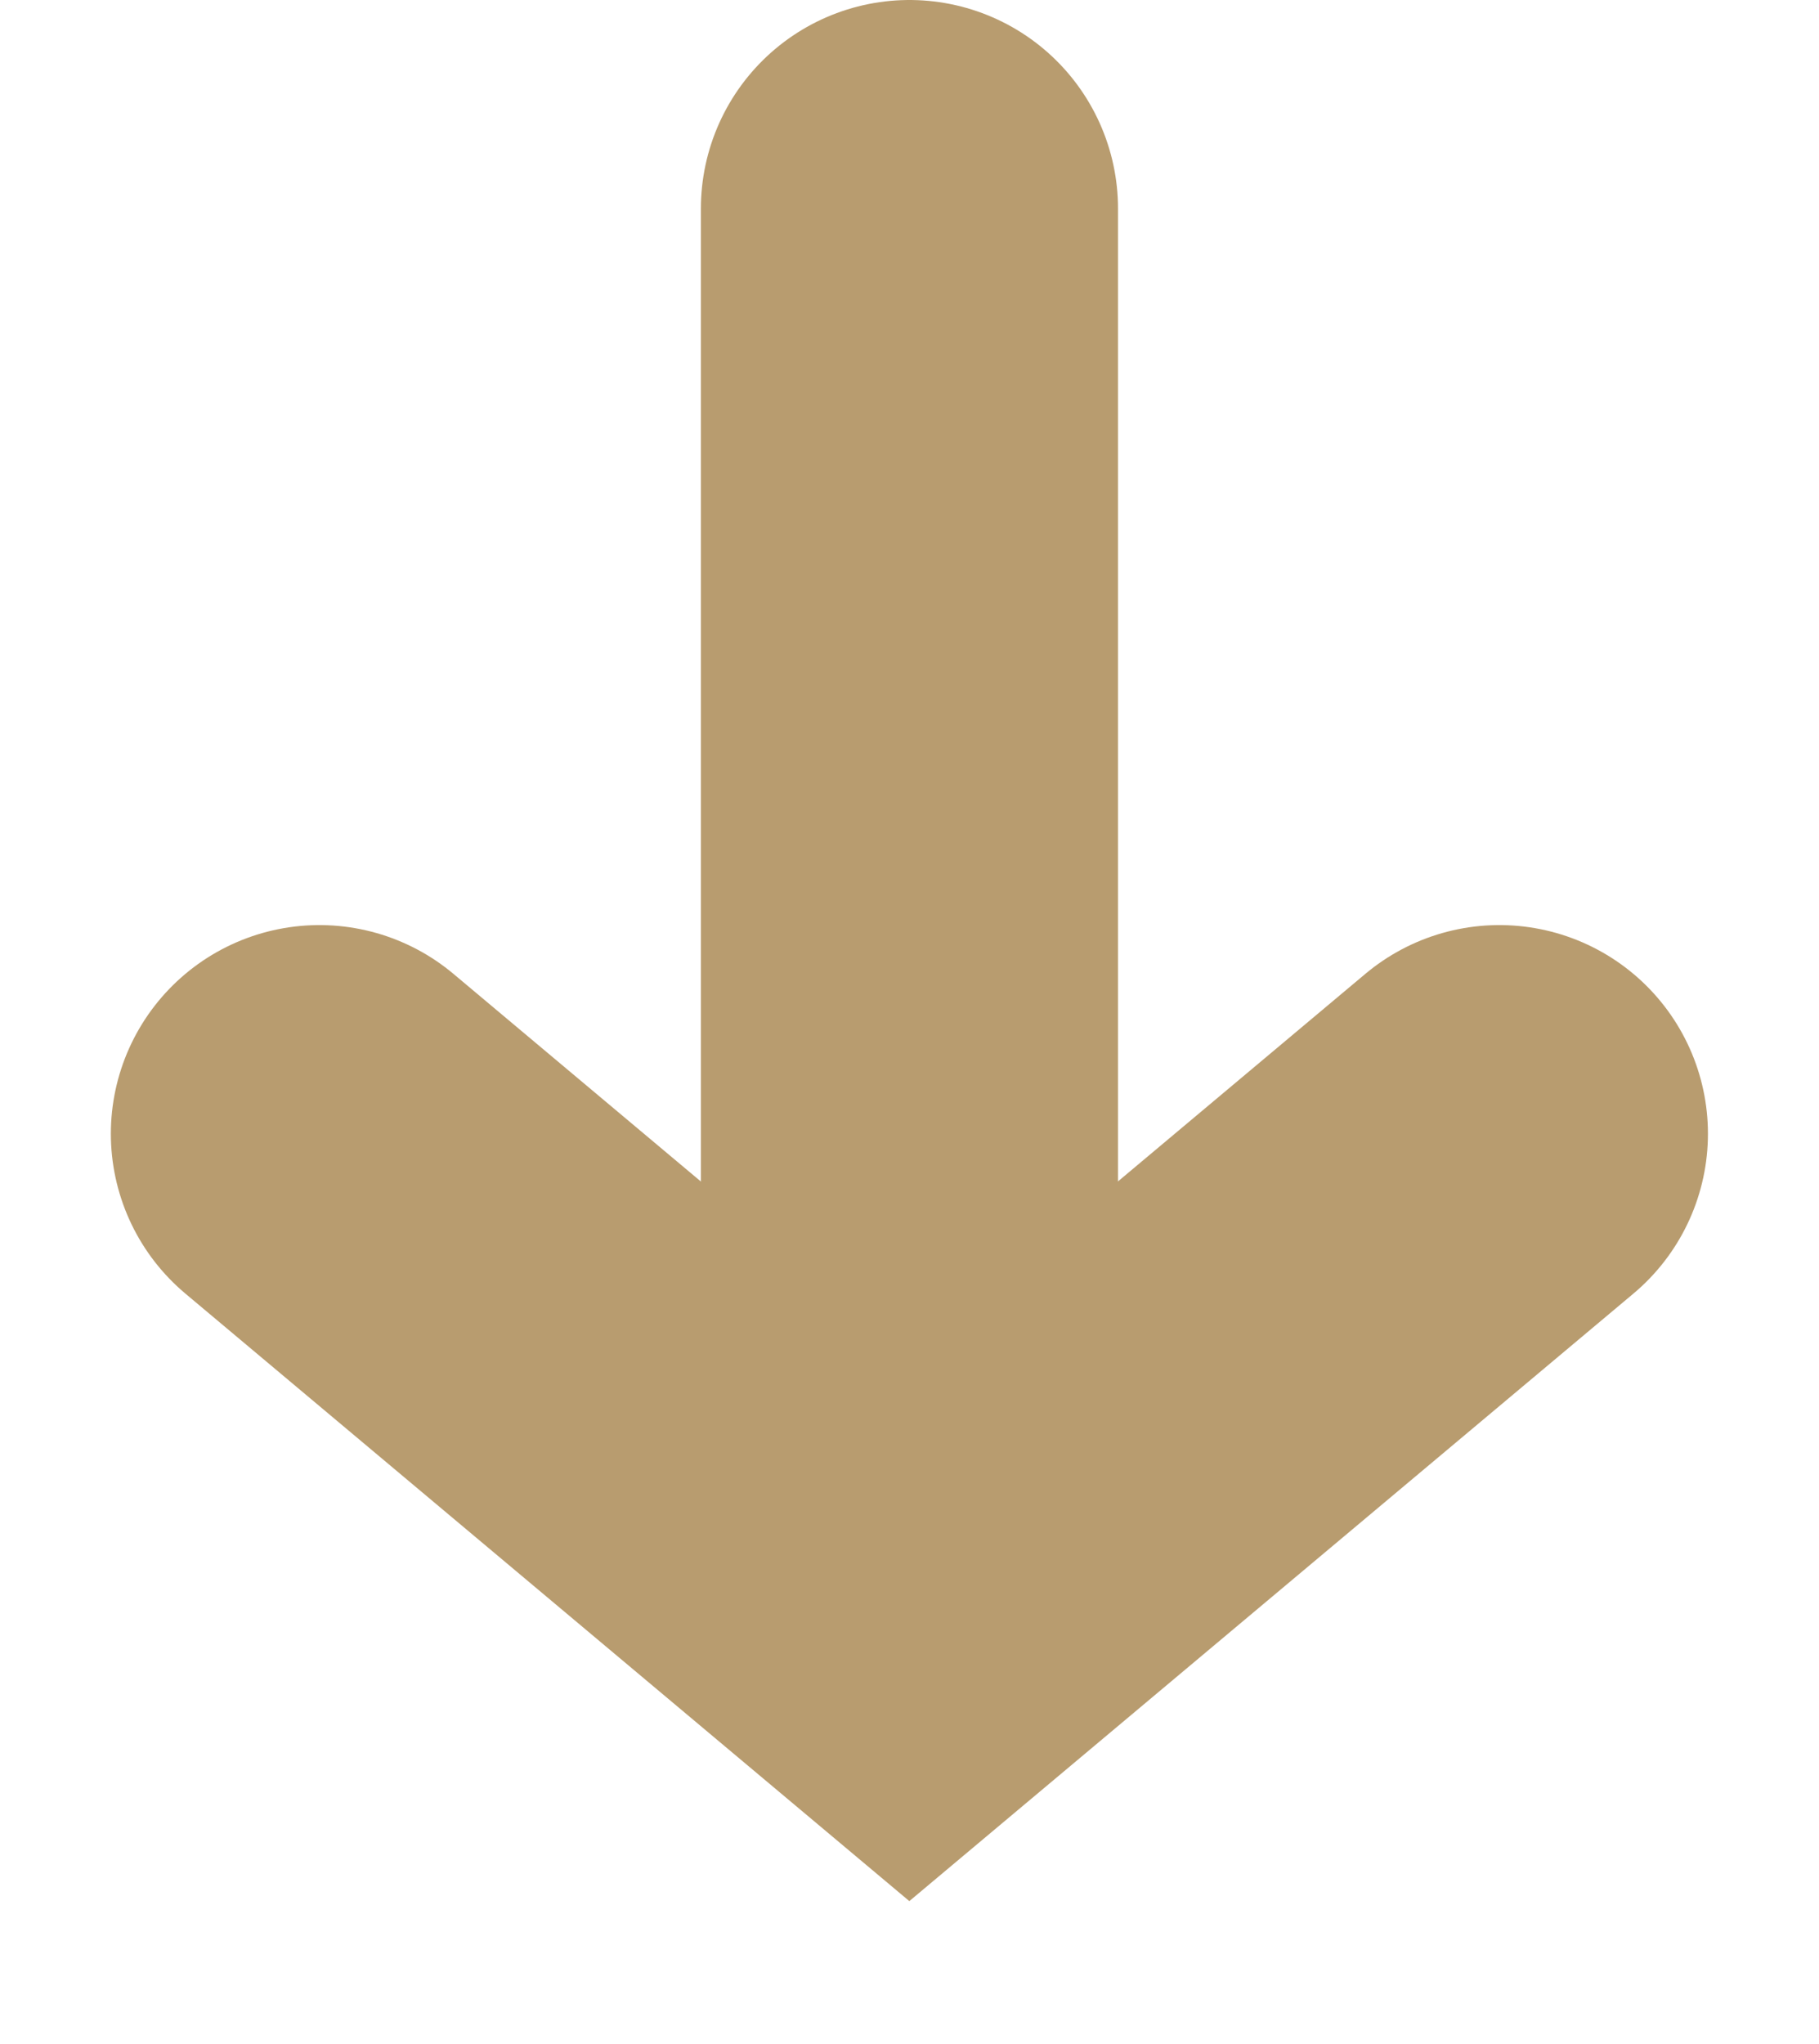
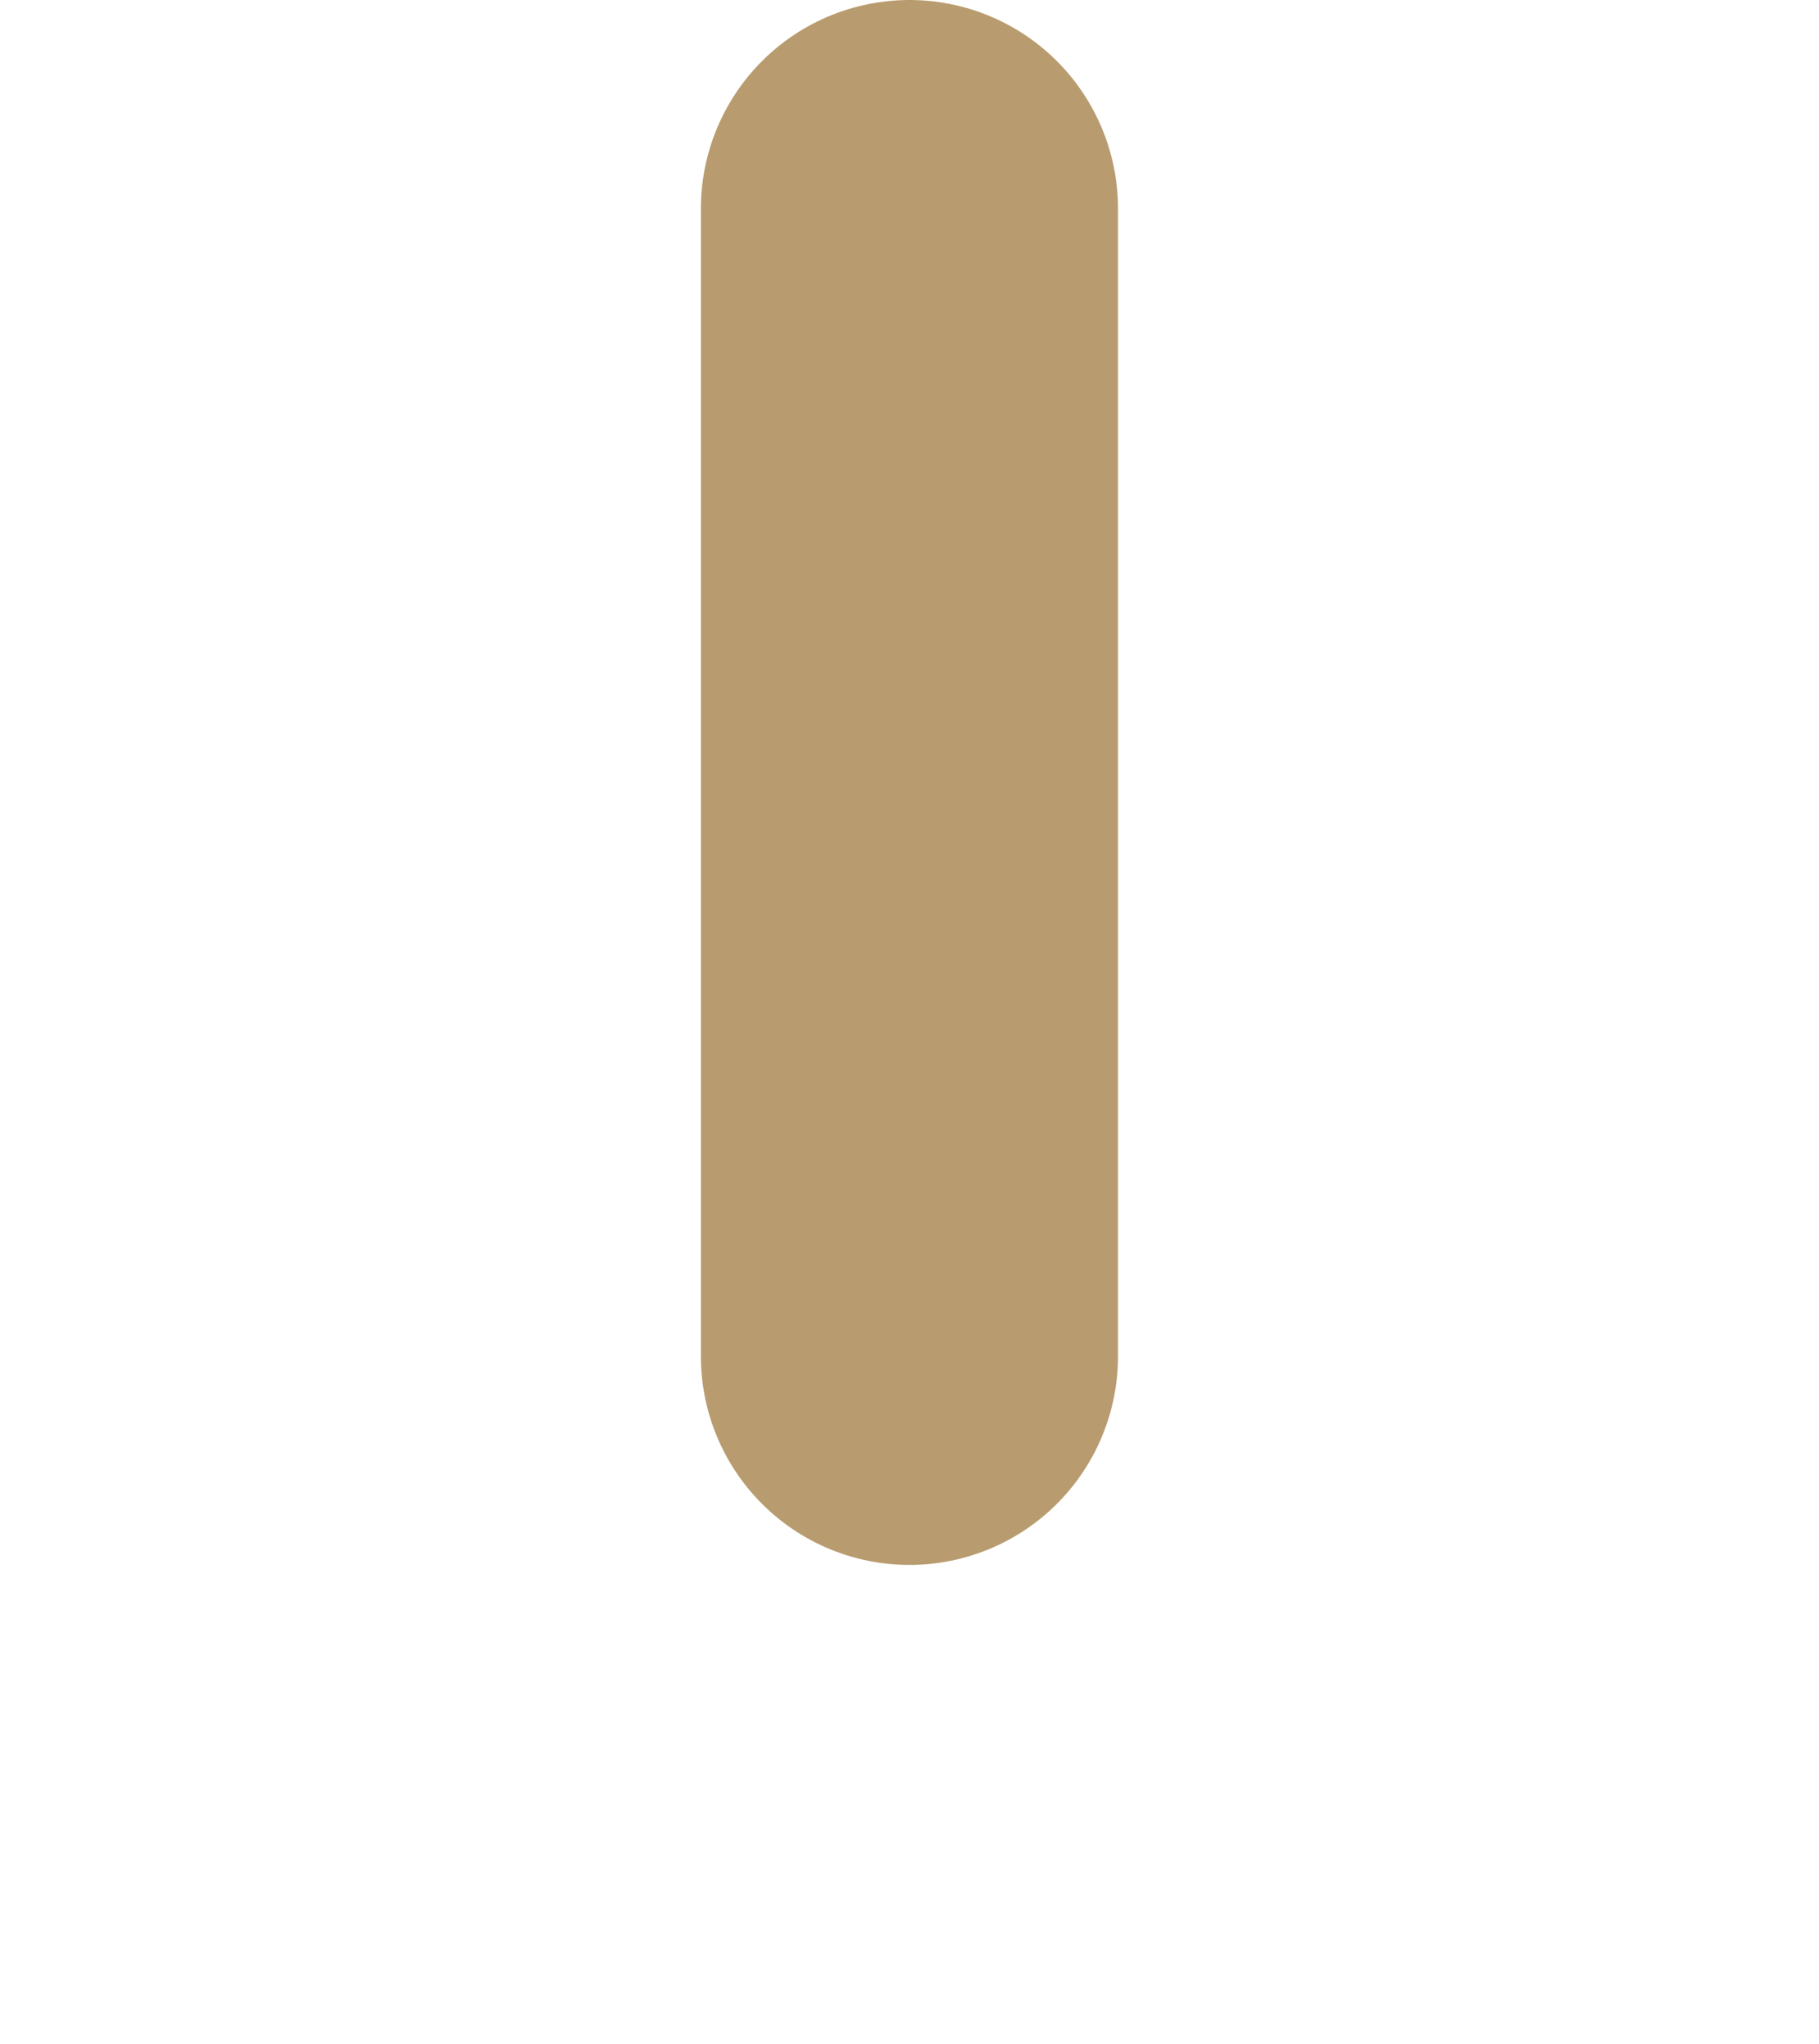
<svg xmlns="http://www.w3.org/2000/svg" width="17.443" height="19.589">
  <g data-name="グループ 142" fill="none" stroke="#b89c6f" stroke-linecap="round" stroke-width="4">
    <path data-name="パス 9" d="M8.721 2v11" />
-     <path data-name="パス 10" d="M14.378 10.867L8.72 15.612l-5.657-4.745" />
  </g>
</svg>